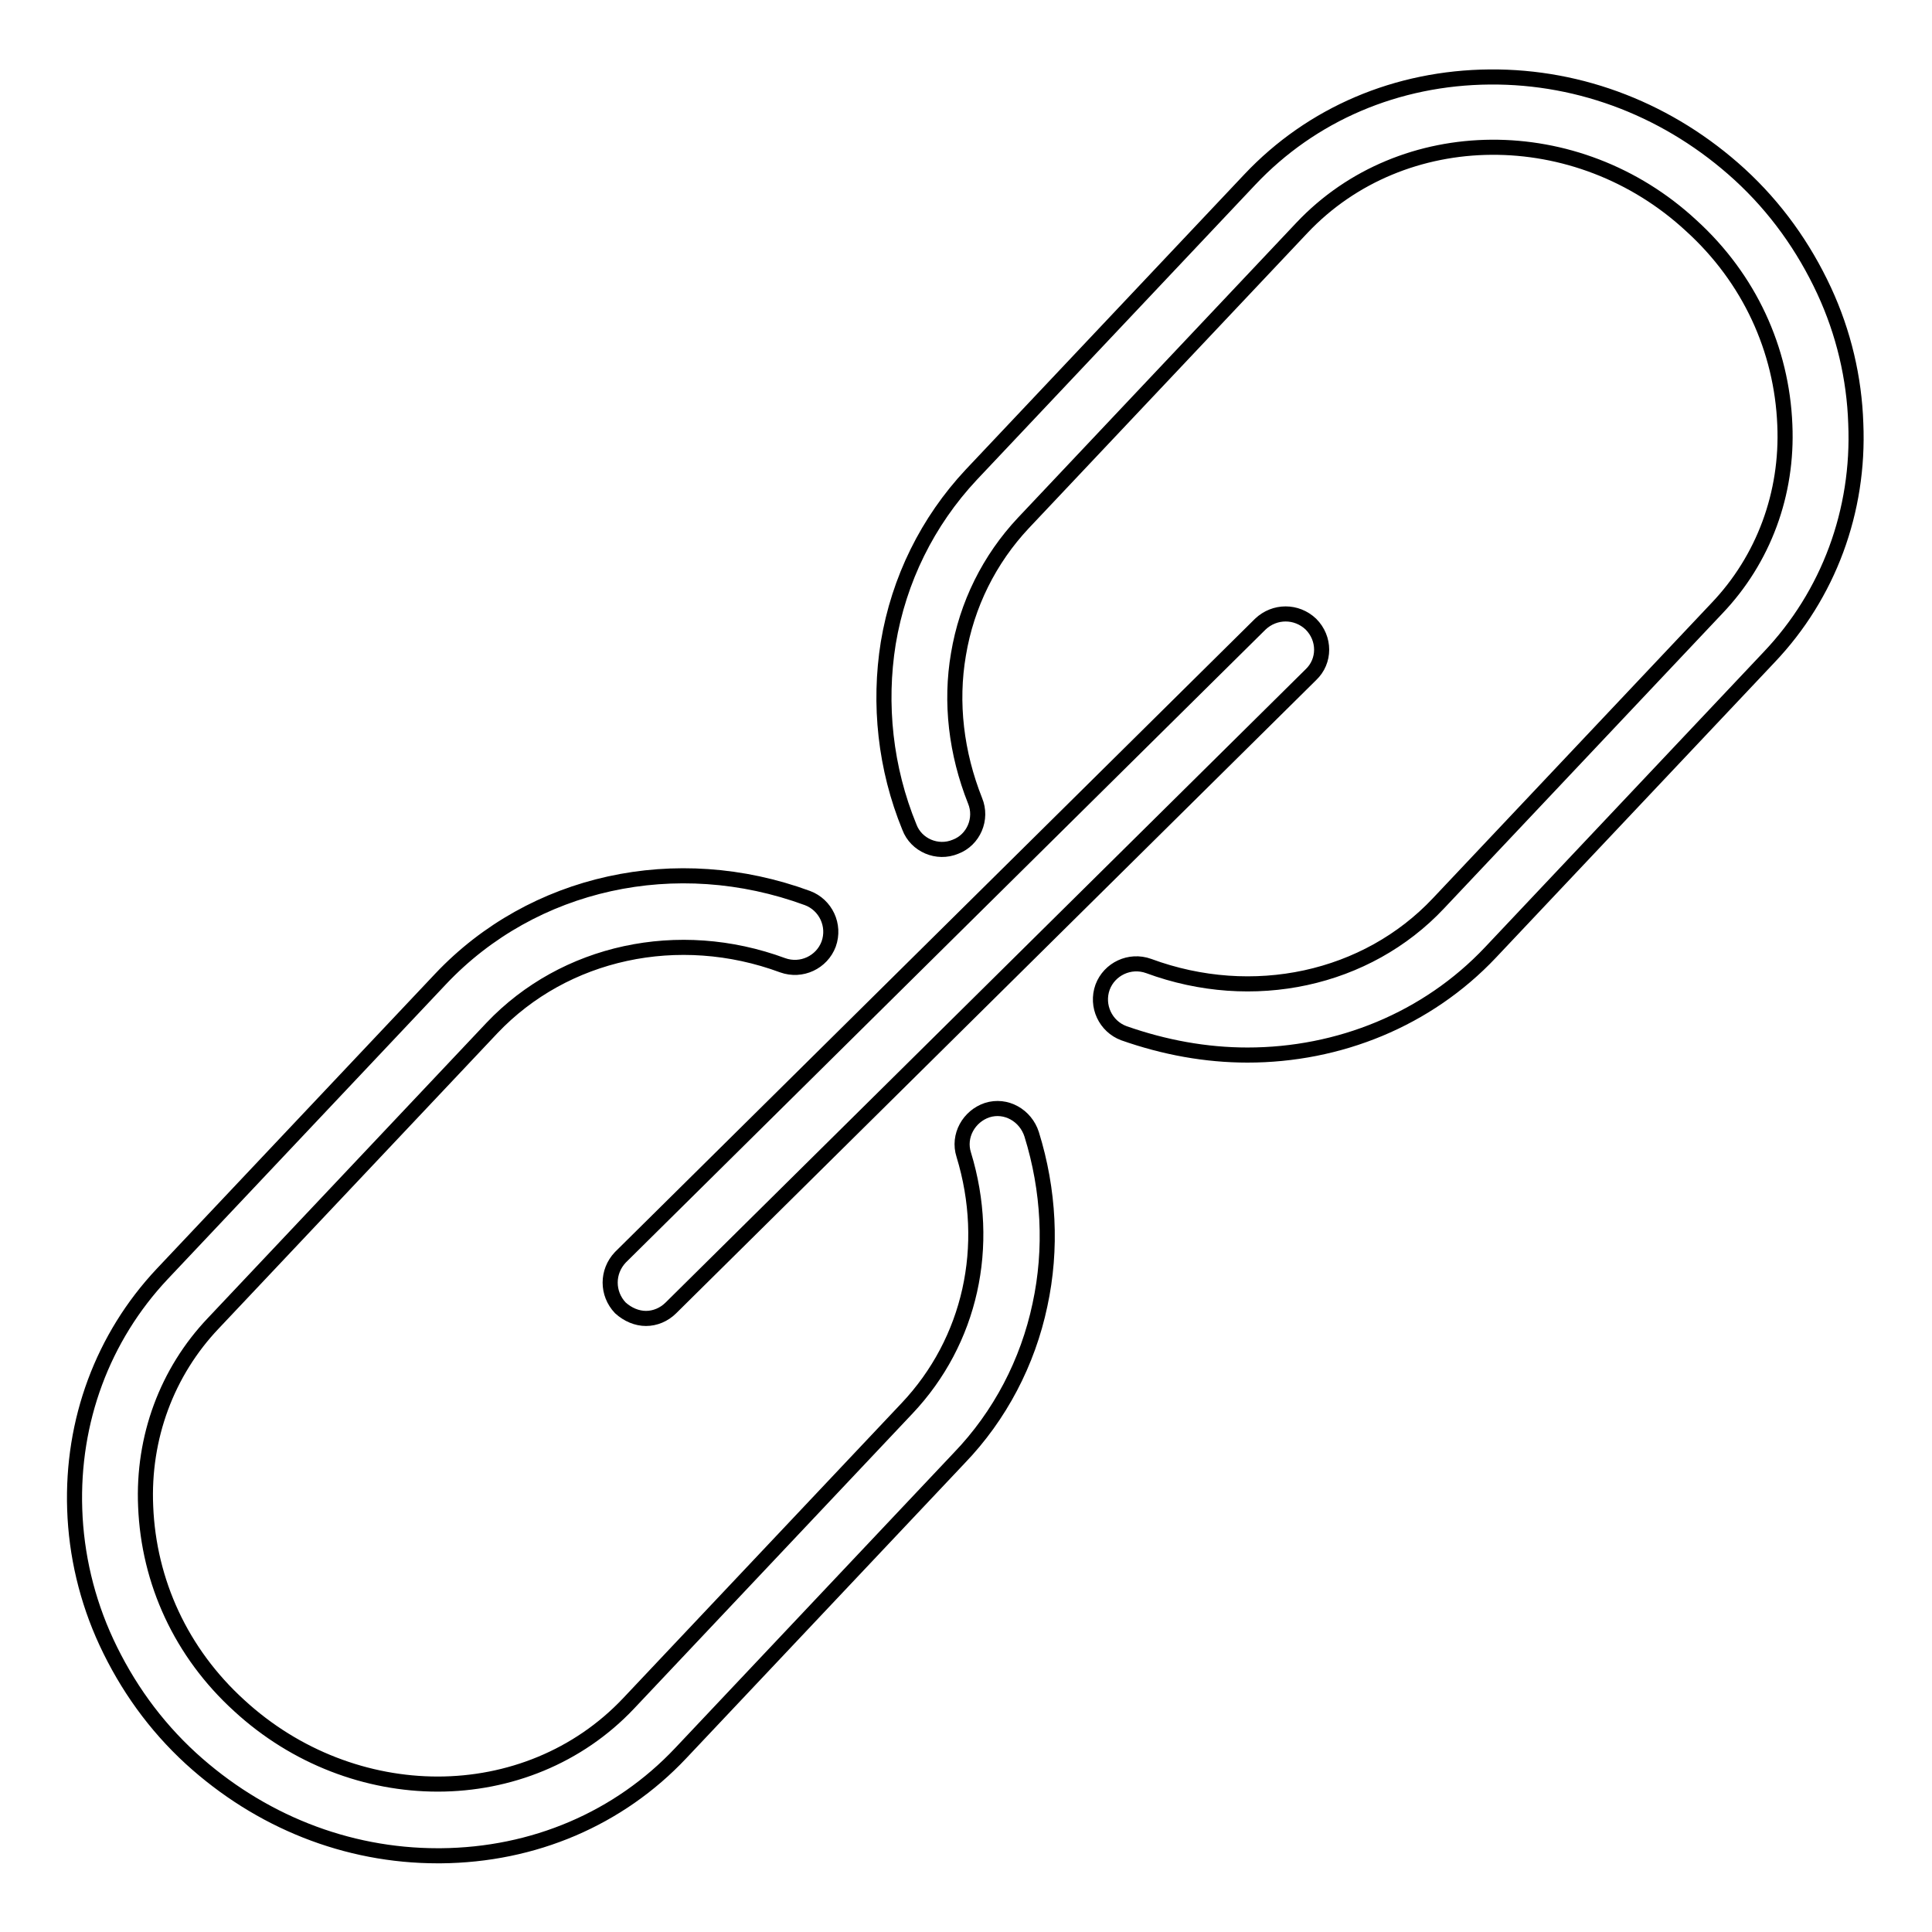
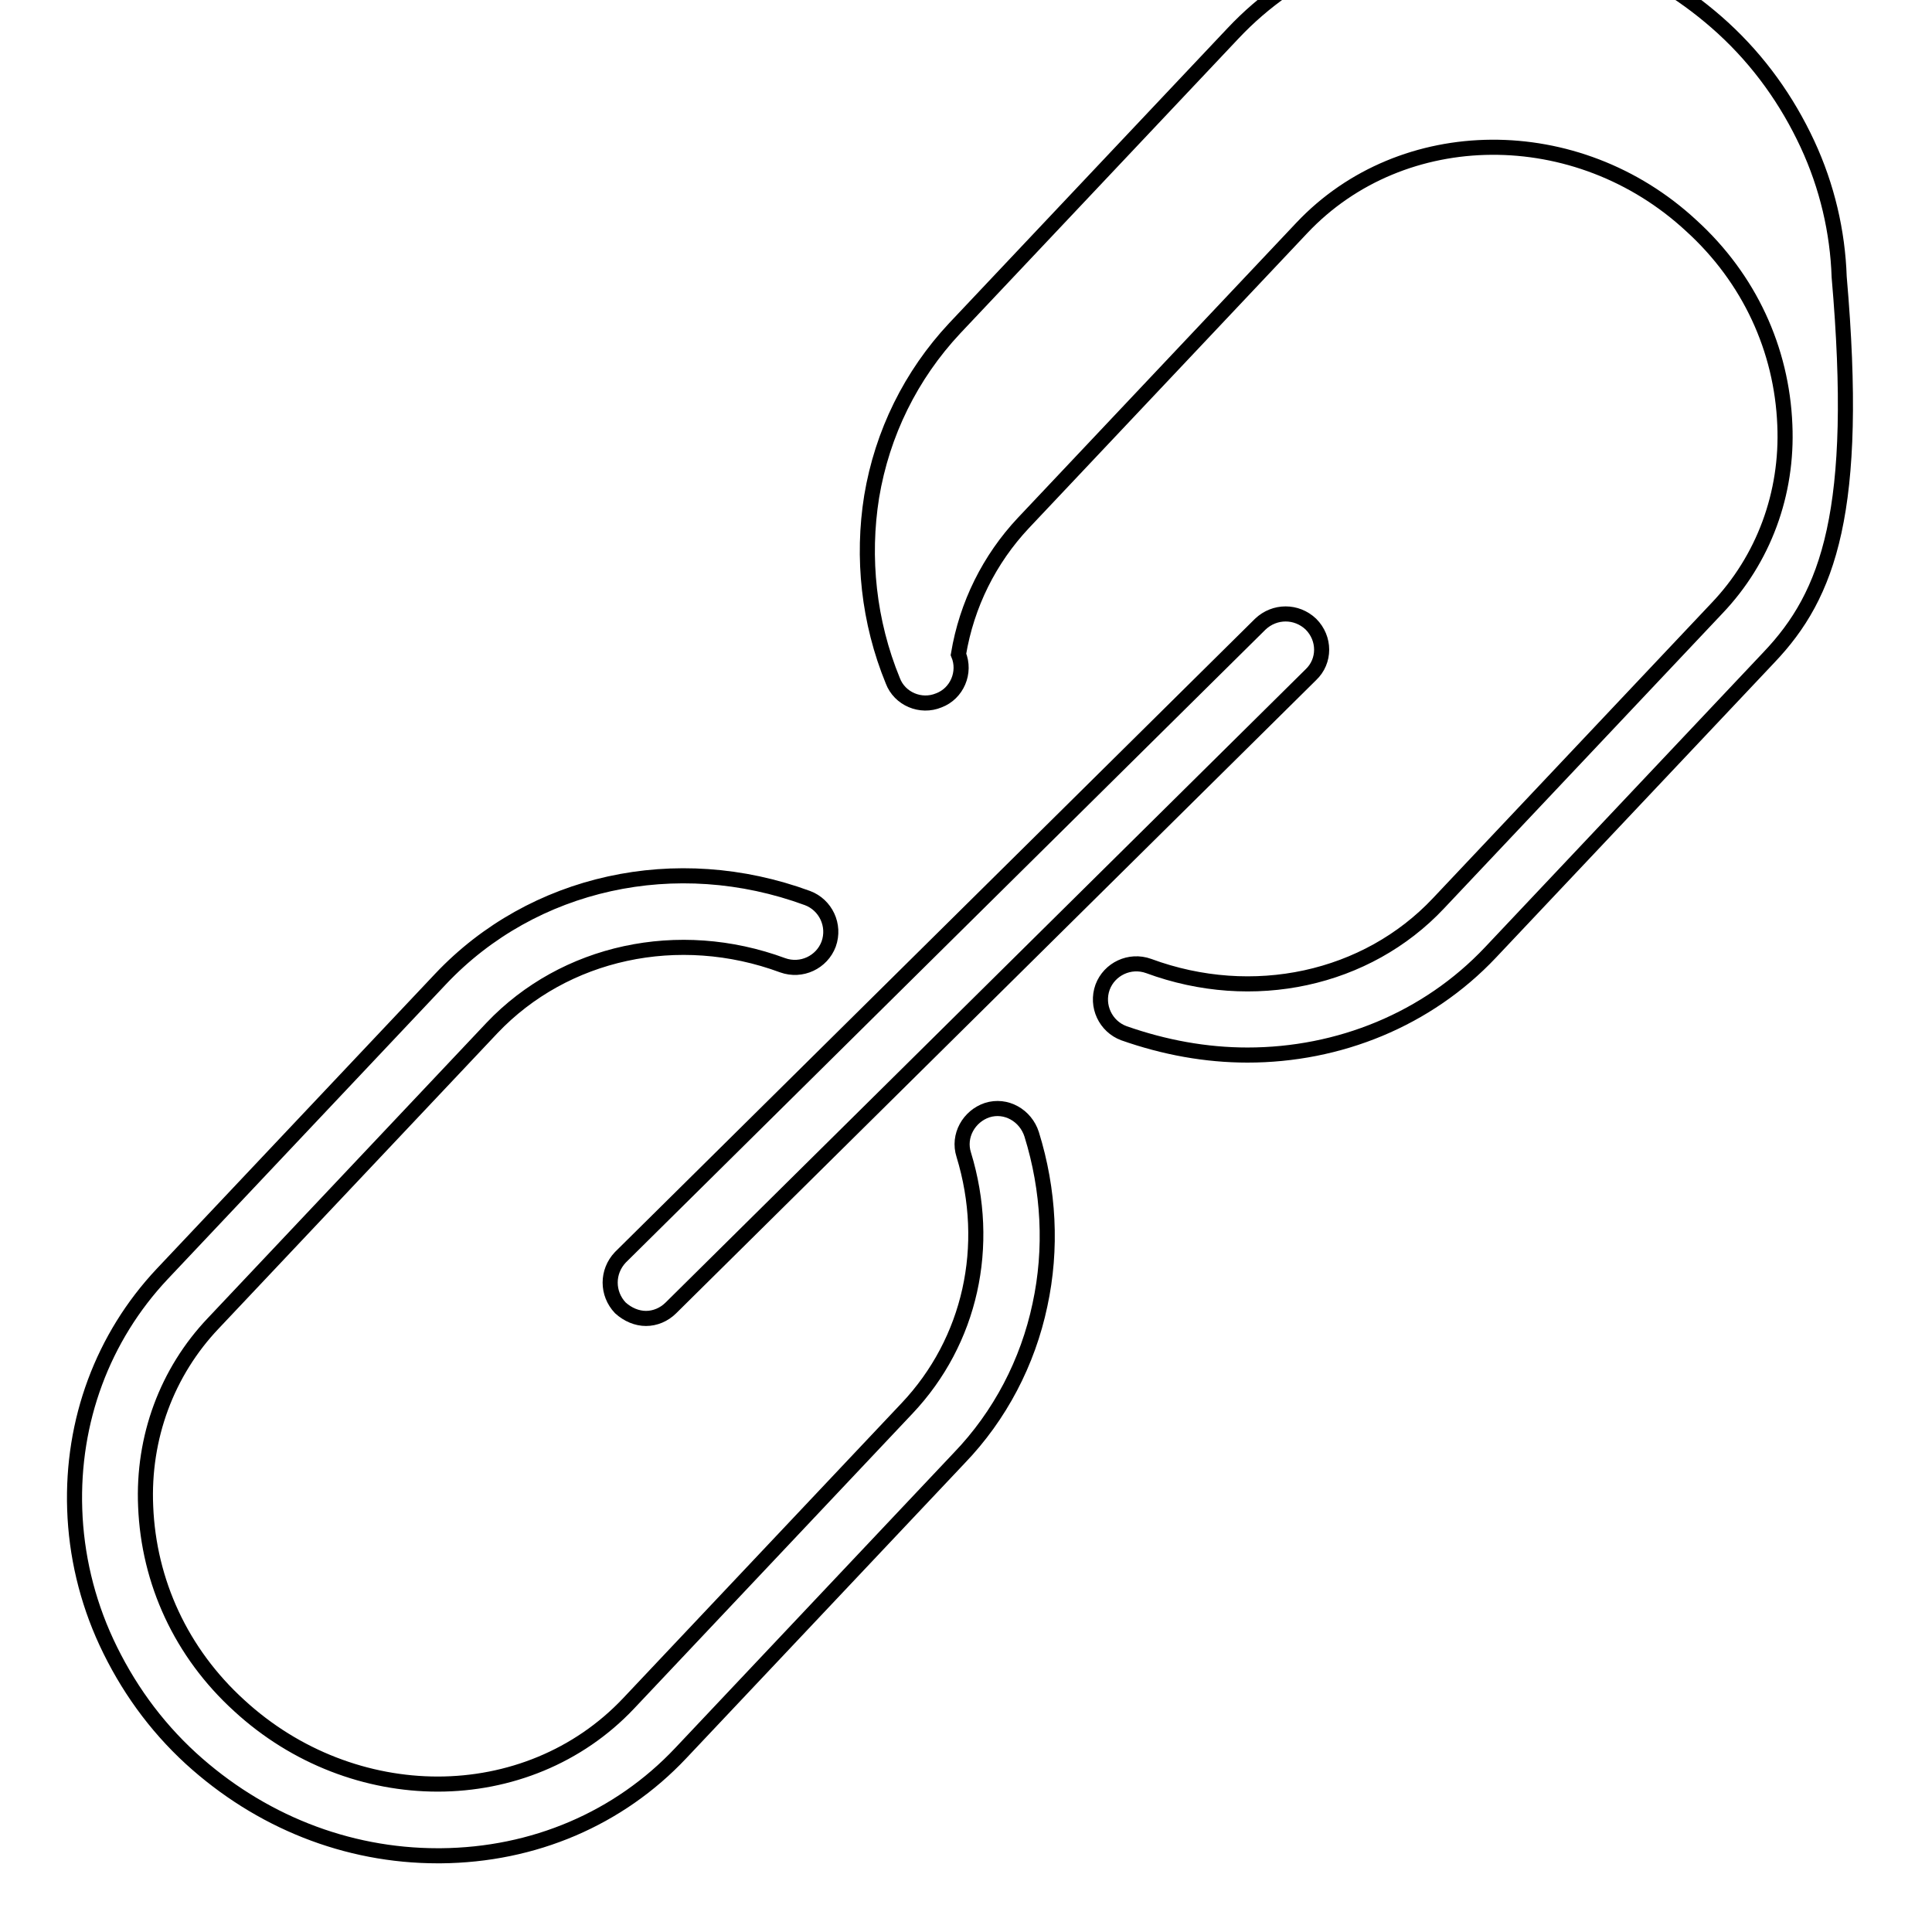
<svg xmlns="http://www.w3.org/2000/svg" version="1.1" x="0px" y="0px" viewBox="0 0 256 256" enable-background="new 0 0 256 256" xml:space="preserve">
  <g>
-     <path stroke-width="2" fill-opacity="0" stroke="#000000" d="M173.7,89.4l-84.8,83.9c-0.9,0.9-2.1,1.4-3.3,1.4c-1.2,0-2.4-0.5-3.4-1.4c-1.8-1.9-1.8-4.8,0-6.7l84.8-83.9 c1.9-1.8,4.8-1.8,6.7,0C175.6,84.6,175.6,87.6,173.7,89.4z M234.4,87.1l-36.9,39.1c-8.4,8.9-20.1,13.6-32.2,13.6 c-5.5,0-11-1-16.4-2.9c-2.4-0.9-3.7-3.6-2.8-6.1c0.9-2.4,3.6-3.7,6.1-2.8c13.8,5.1,28.9,1.8,38.4-8.3l36.9-39.1 c6.2-6.5,9.4-15.2,9-24.3c-0.4-10-4.7-19.4-12.4-26.4c-15.1-14-38.3-13.8-51.6,0.3l-36.9,39.1c-4.5,4.8-7.5,10.8-8.6,17.4 c-1.1,6.4-0.3,13.1,2.2,19.4c1,2.4-0.2,5.2-2.6,6.1c-2.4,1-5.2-0.2-6.1-2.6c-3.2-7.8-4.1-16.3-2.8-24.4c1.4-8.4,5.2-16.1,11-22.3 l36.9-39.1c8.2-8.7,19.5-13.5,31.8-13.6c12.2-0.1,23.9,4.5,33.1,12.9c4.8,4.4,8.5,9.6,11.2,15.4c2.6,5.6,4,11.6,4.2,17.6 C246.4,67.7,242.3,78.8,234.4,87.1z M137.8,172.9c-1.6,7.6-5.3,14.7-10.7,20.3l-36.9,39.1c-8.2,8.7-19.5,13.5-31.8,13.6 c-0.1,0-0.3,0-0.4,0c-12.1,0-23.6-4.6-32.7-12.9c-4.8-4.4-8.5-9.6-11.2-15.4c-2.6-5.6-4-11.6-4.2-17.6 c-0.4-11.7,3.7-22.8,11.6-31.2l36.9-39.1c12.2-12.9,31.2-17.1,48.6-10.7c2.4,0.9,3.7,3.6,2.8,6.1c-0.9,2.4-3.6,3.7-6.1,2.8 c-13.8-5.1-28.9-1.8-38.5,8.3l-36.9,39.1c-6.2,6.5-9.4,15.2-9,24.3c0.4,10,4.7,19.4,12.4,26.4c7.5,6.9,17,10.4,26.3,10.4 c9.4,0,18.6-3.6,25.3-10.7l36.9-39.1c8.4-8.9,11.2-21.5,7.5-33.6c-0.8-2.5,0.7-5.1,3.1-5.9c2.5-0.8,5.1,0.7,5.9,3.2 C139,157.7,139.4,165.5,137.8,172.9z" />
+     <path stroke-width="2" fill-opacity="0" stroke="#000000" d="M173.7,89.4l-84.8,83.9c-0.9,0.9-2.1,1.4-3.3,1.4c-1.2,0-2.4-0.5-3.4-1.4c-1.8-1.9-1.8-4.8,0-6.7l84.8-83.9 c1.9-1.8,4.8-1.8,6.7,0C175.6,84.6,175.6,87.6,173.7,89.4z M234.4,87.1l-36.9,39.1c-8.4,8.9-20.1,13.6-32.2,13.6 c-5.5,0-11-1-16.4-2.9c-2.4-0.9-3.7-3.6-2.8-6.1c0.9-2.4,3.6-3.7,6.1-2.8c13.8,5.1,28.9,1.8,38.4-8.3l36.9-39.1 c6.2-6.5,9.4-15.2,9-24.3c-0.4-10-4.7-19.4-12.4-26.4c-15.1-14-38.3-13.8-51.6,0.3l-36.9,39.1c-4.5,4.8-7.5,10.8-8.6,17.4 c1,2.4-0.2,5.2-2.6,6.1c-2.4,1-5.2-0.2-6.1-2.6c-3.2-7.8-4.1-16.3-2.8-24.4c1.4-8.4,5.2-16.1,11-22.3 l36.9-39.1c8.2-8.7,19.5-13.5,31.8-13.6c12.2-0.1,23.9,4.5,33.1,12.9c4.8,4.4,8.5,9.6,11.2,15.4c2.6,5.6,4,11.6,4.2,17.6 C246.4,67.7,242.3,78.8,234.4,87.1z M137.8,172.9c-1.6,7.6-5.3,14.7-10.7,20.3l-36.9,39.1c-8.2,8.7-19.5,13.5-31.8,13.6 c-0.1,0-0.3,0-0.4,0c-12.1,0-23.6-4.6-32.7-12.9c-4.8-4.4-8.5-9.6-11.2-15.4c-2.6-5.6-4-11.6-4.2-17.6 c-0.4-11.7,3.7-22.8,11.6-31.2l36.9-39.1c12.2-12.9,31.2-17.1,48.6-10.7c2.4,0.9,3.7,3.6,2.8,6.1c-0.9,2.4-3.6,3.7-6.1,2.8 c-13.8-5.1-28.9-1.8-38.5,8.3l-36.9,39.1c-6.2,6.5-9.4,15.2-9,24.3c0.4,10,4.7,19.4,12.4,26.4c7.5,6.9,17,10.4,26.3,10.4 c9.4,0,18.6-3.6,25.3-10.7l36.9-39.1c8.4-8.9,11.2-21.5,7.5-33.6c-0.8-2.5,0.7-5.1,3.1-5.9c2.5-0.8,5.1,0.7,5.9,3.2 C139,157.7,139.4,165.5,137.8,172.9z" />
  </g>
</svg>